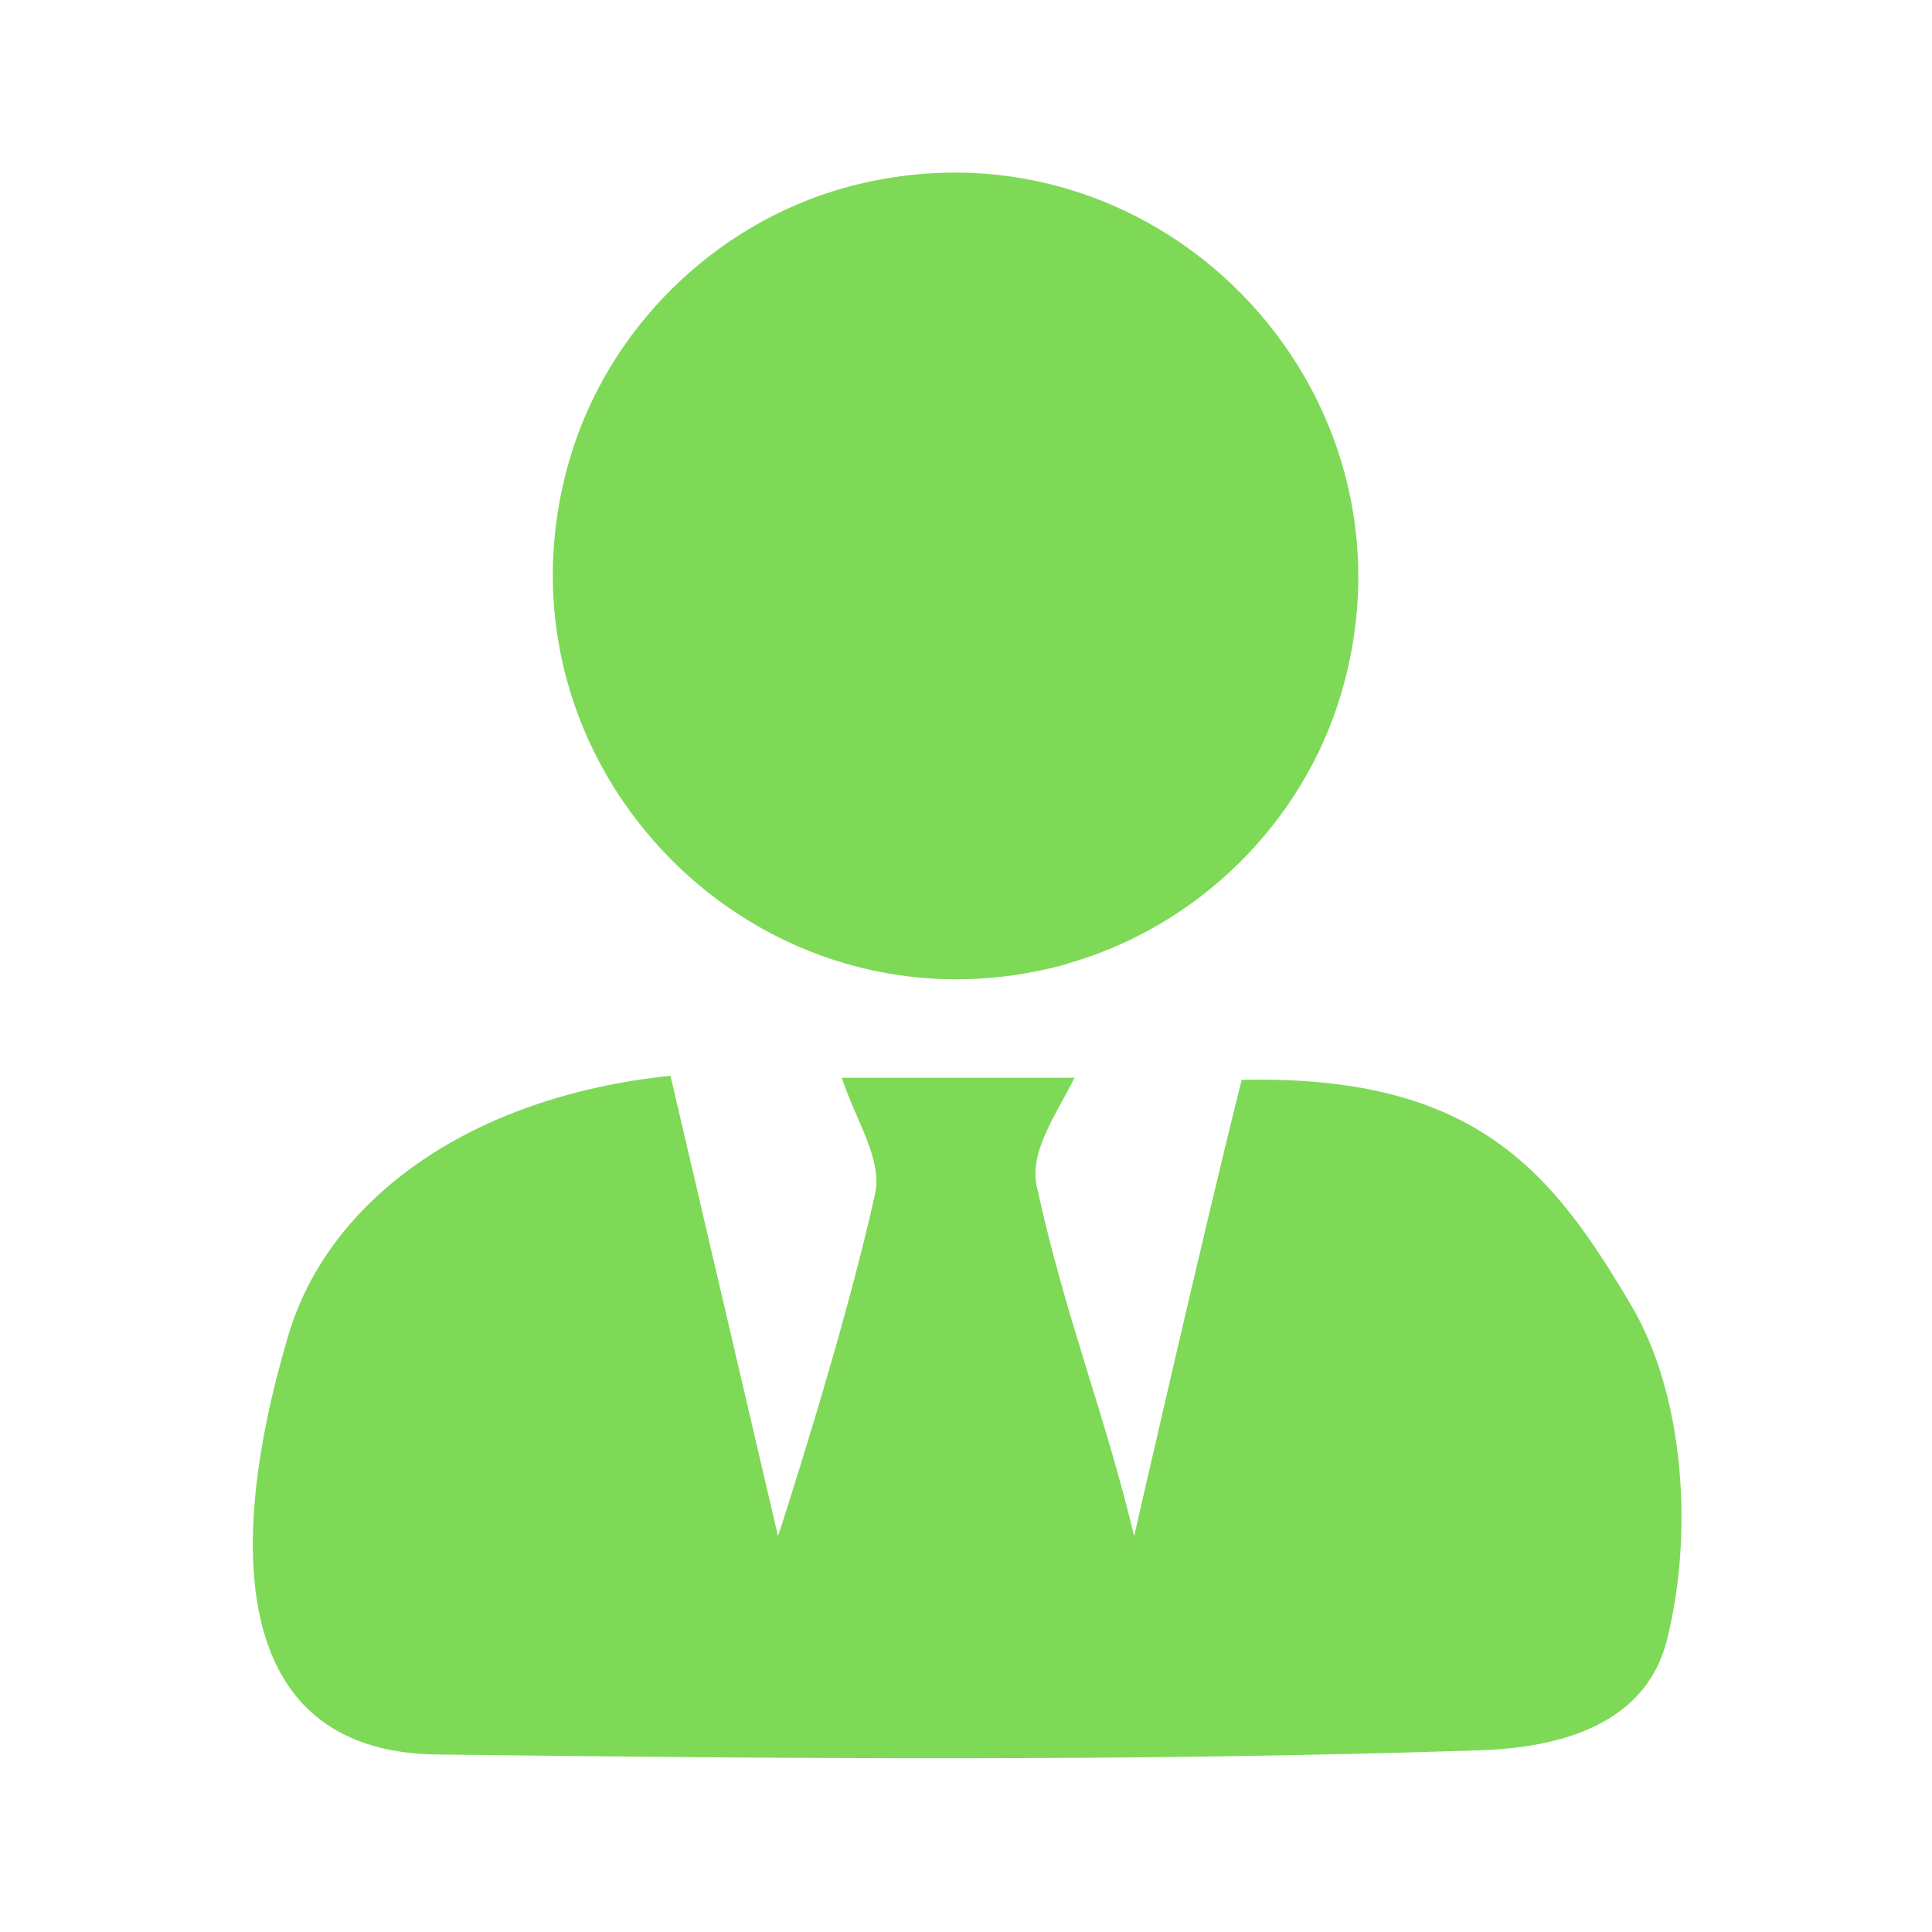
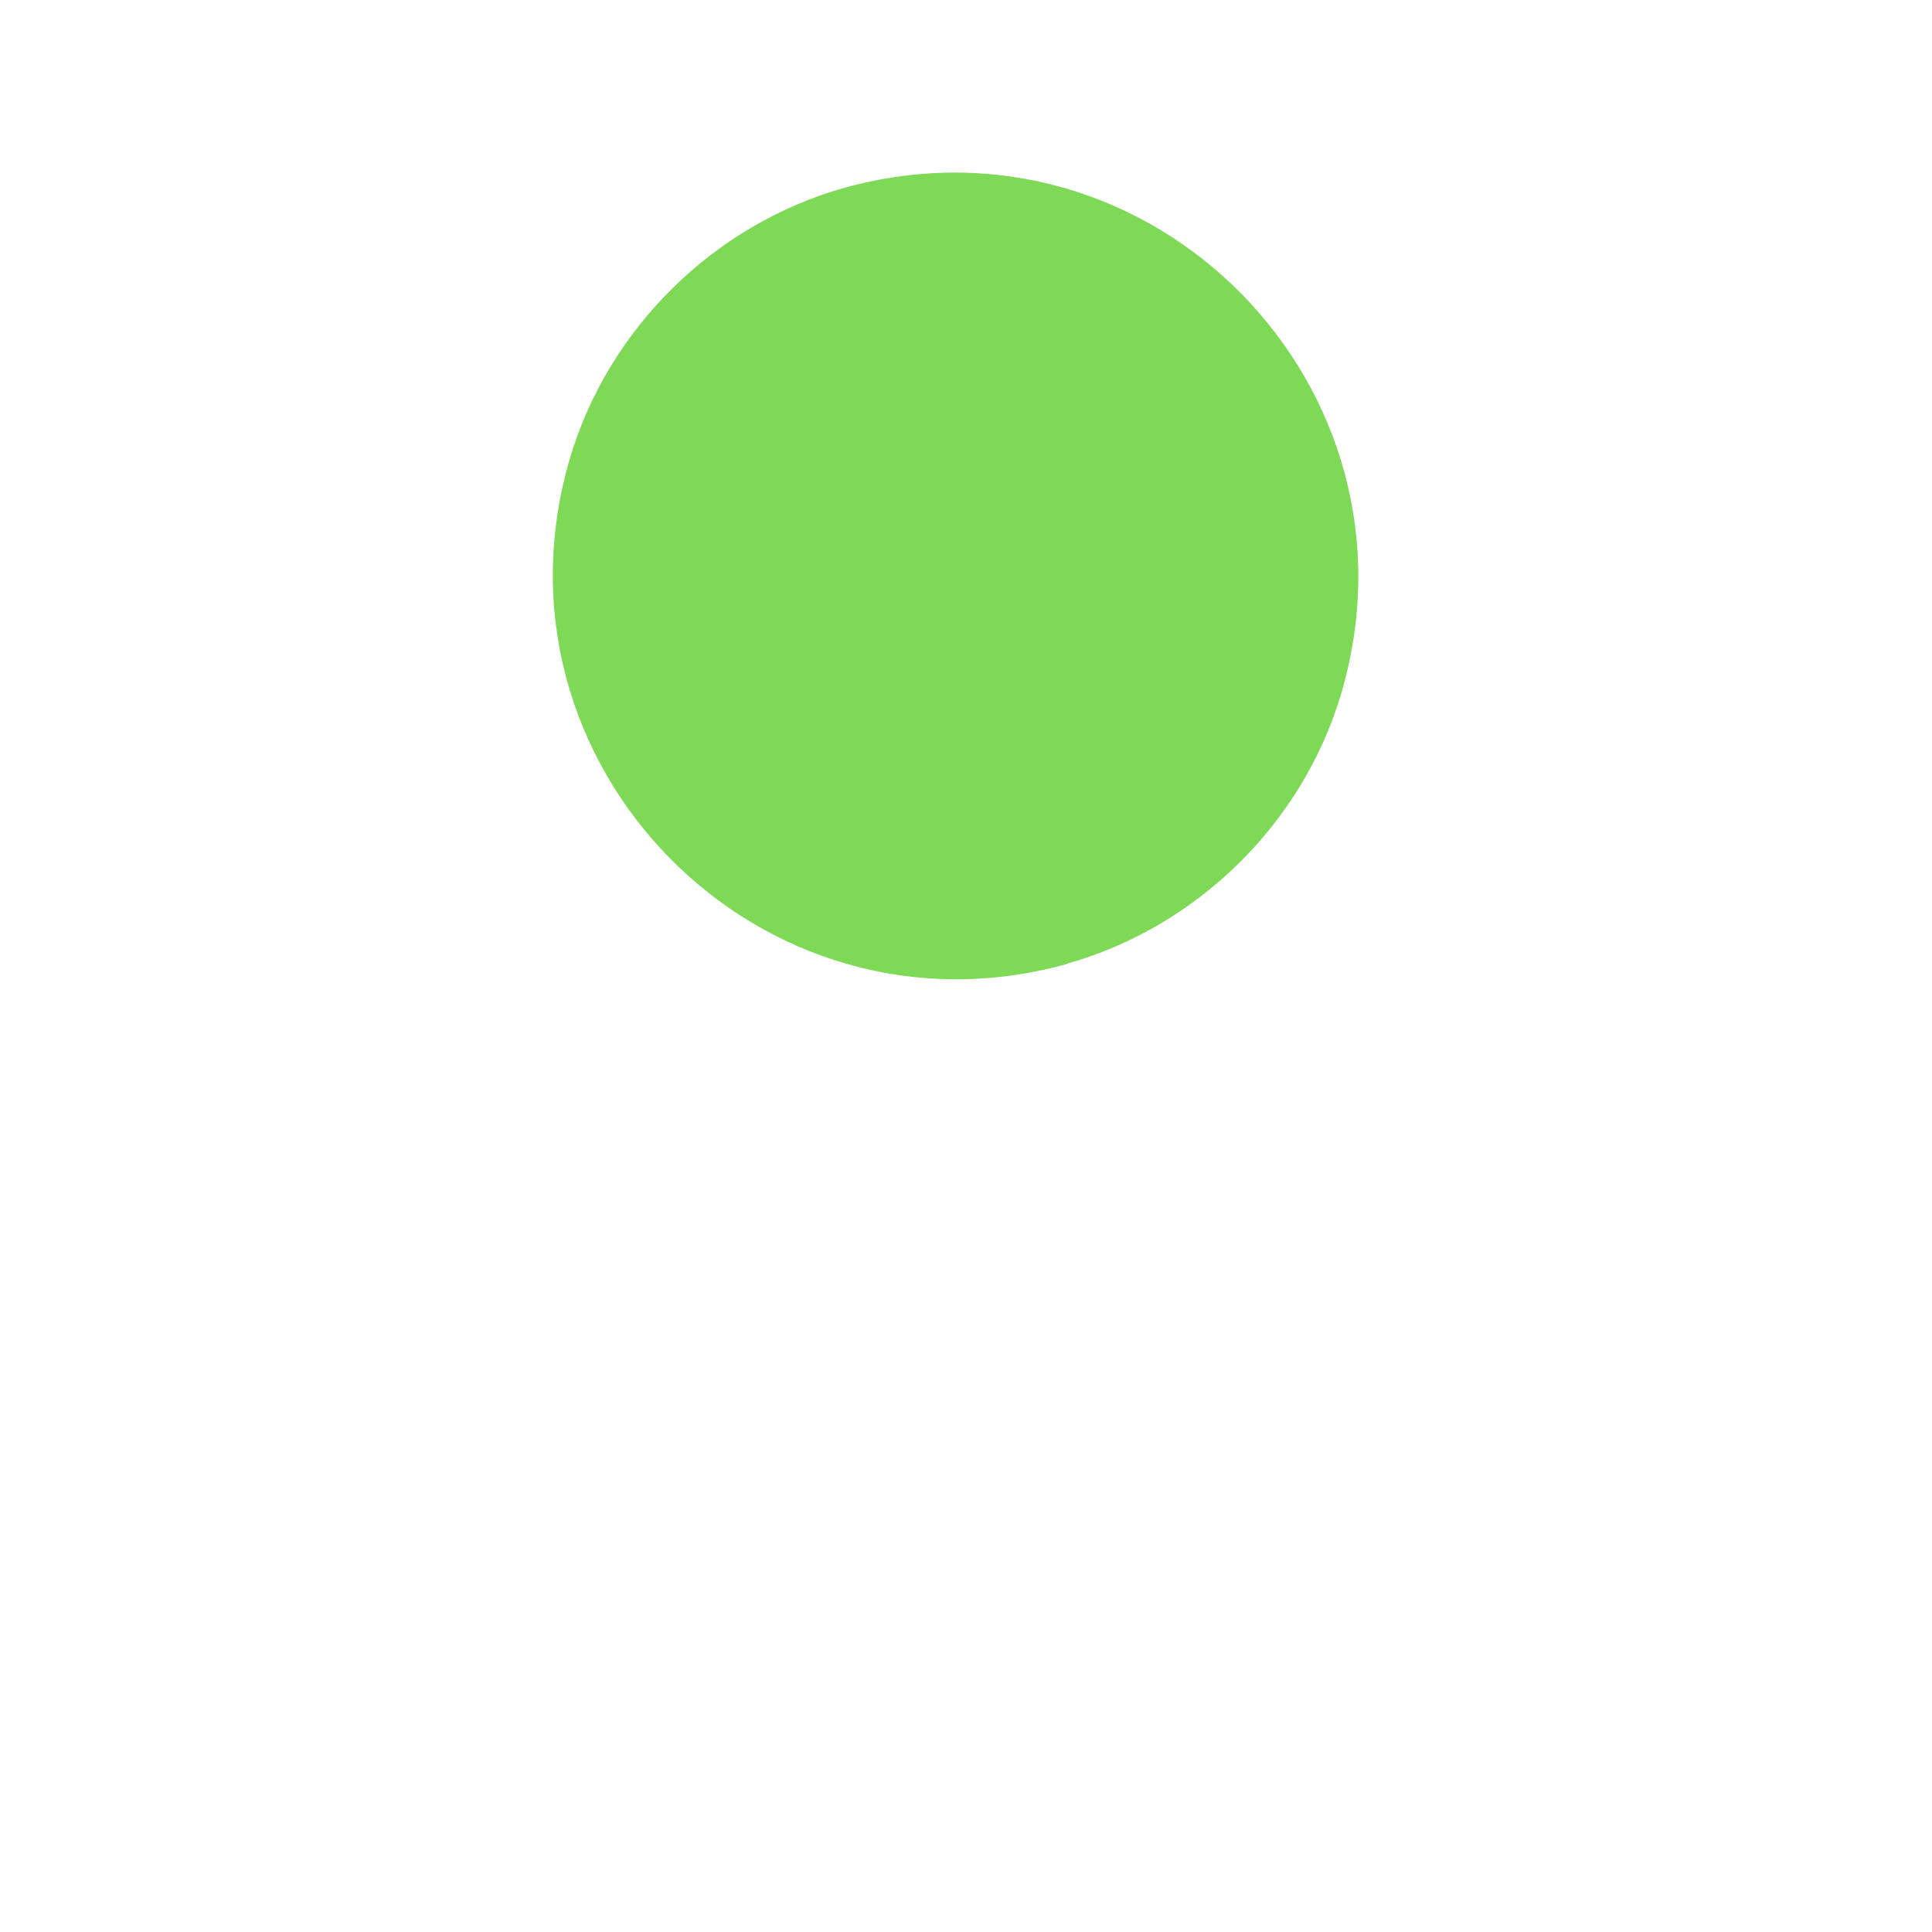
<svg xmlns="http://www.w3.org/2000/svg" id="Layer_1" viewBox="0 0 18.5 18.5">
  <defs>
    <style>.cls-1{fill:#7ed957;stroke-width:0px;}</style>
  </defs>
-   <path class="cls-1" d="M6.42,10.3l1.03,4.41s.63-1.92.93-3.28c.07-.33-.18-.69-.32-1.11h2.23c-.18.36-.44.71-.36,1.05.27,1.24.66,2.2.93,3.34,0,0,.68-2.98,1.03-4.37,2.25-.05,2.98.89,3.73,2.16.51.86.6,2.19.34,3.21-.22.87-1.16,1.03-1.79,1.05-3.33.11-6.67.08-10,.04-1.87-.03-2.06-1.82-1.41-4.01.38-1.29,1.72-2.29,3.67-2.49Z" />
  <path class="cls-1" d="M10.22,9.23c-2.95.82-5.63-1.92-4.76-4.85.37-1.24,1.38-2.23,2.62-2.58,2.95-.82,5.63,1.92,4.76,4.85-.37,1.24-1.38,2.23-2.63,2.58Z" />
</svg>